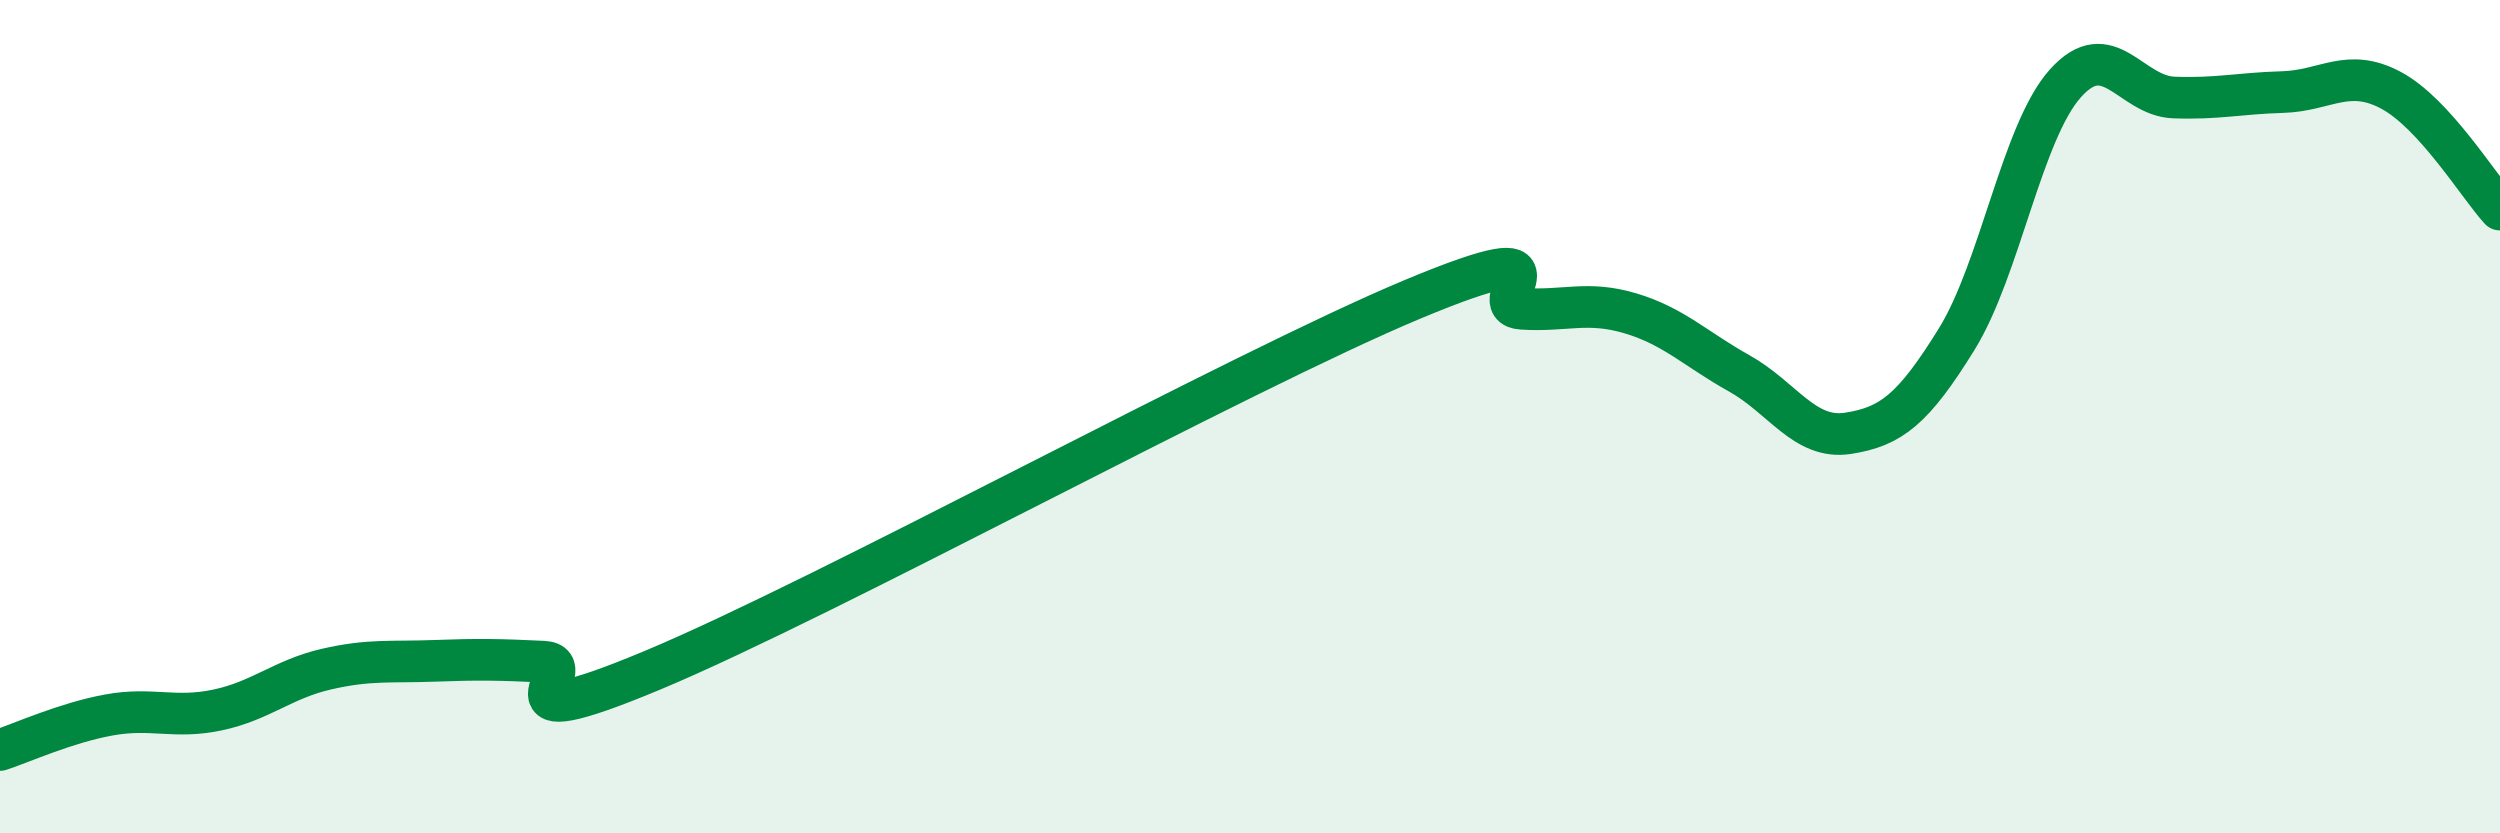
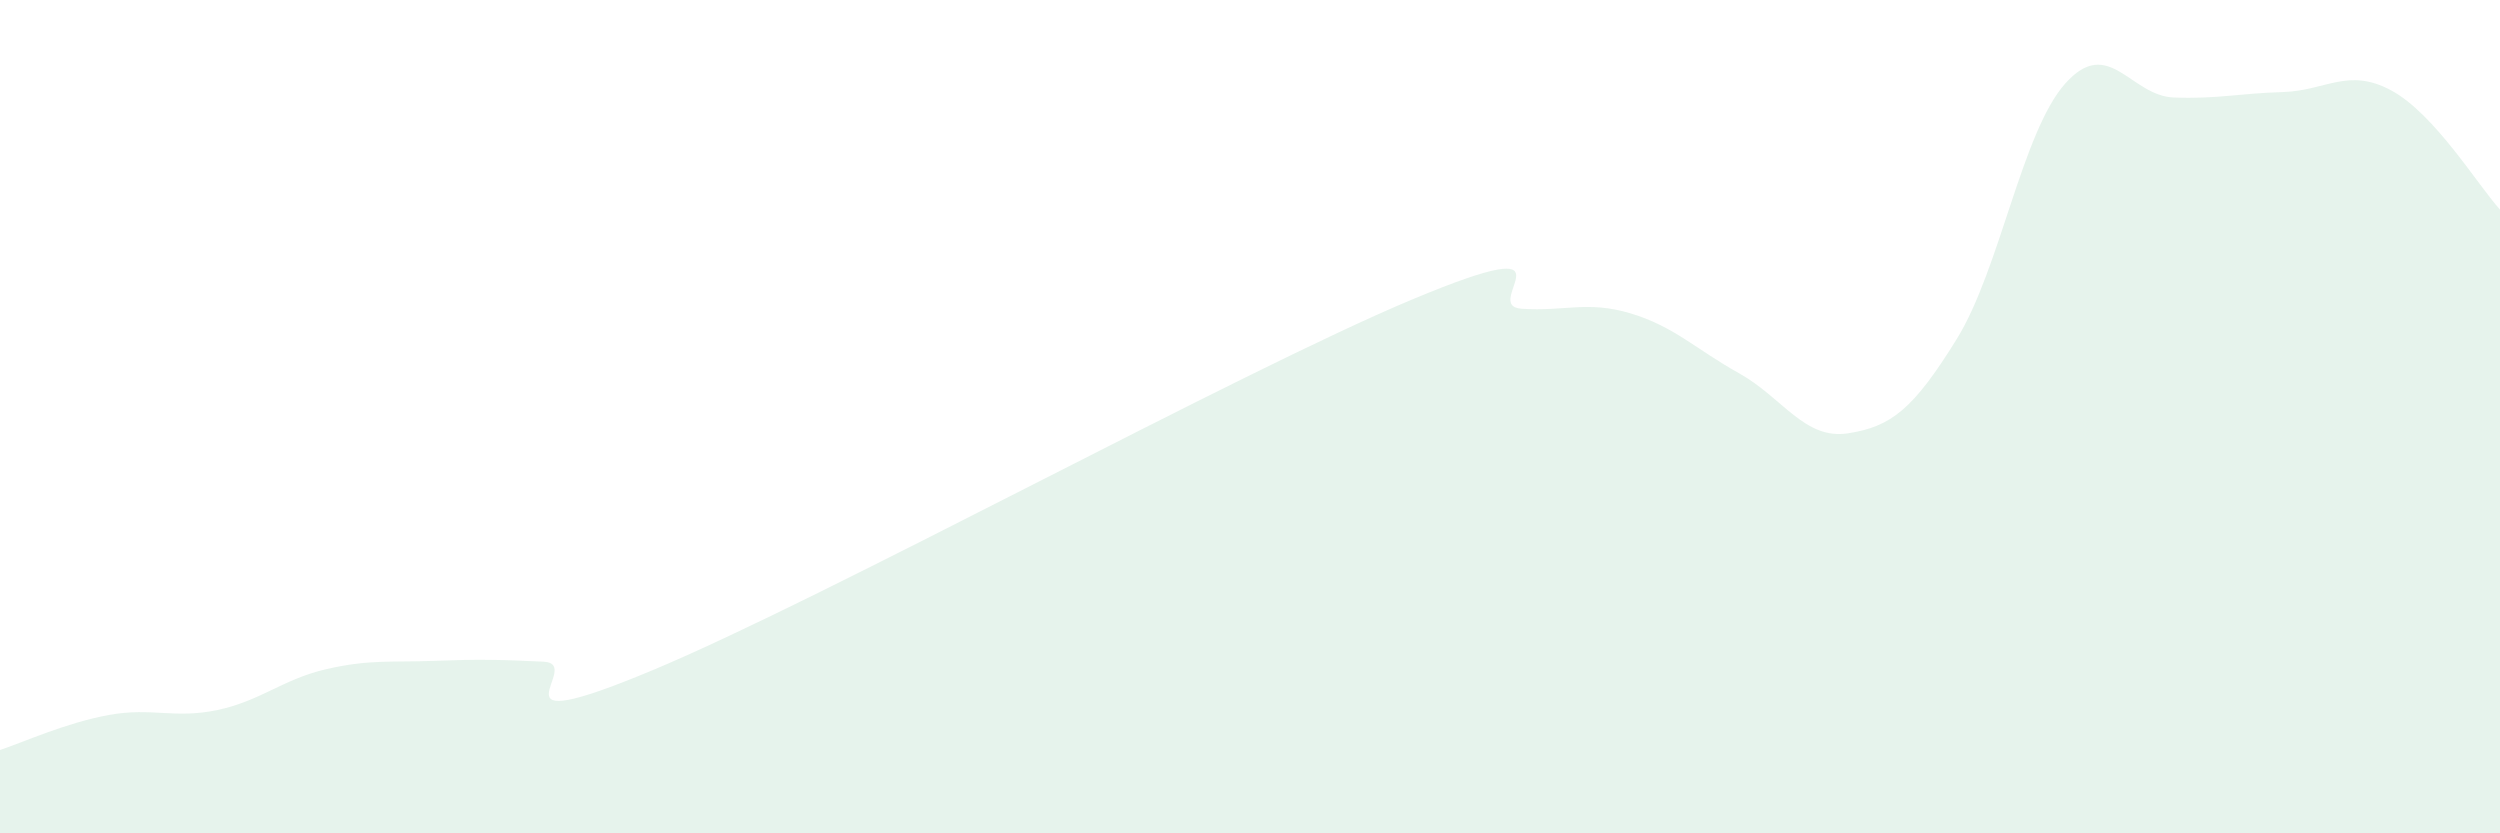
<svg xmlns="http://www.w3.org/2000/svg" width="60" height="20" viewBox="0 0 60 20">
  <path d="M 0,18 C 0.52,17.83 1.57,17.35 2.61,17.16 C 3.65,16.97 4.18,17.26 5.22,17.04 C 6.26,16.82 6.79,16.3 7.83,16.06 C 8.87,15.82 9.39,15.9 10.43,15.86 C 11.47,15.82 12,15.83 13.04,15.88 C 14.08,15.93 11.48,17.83 15.65,16.09 C 19.82,14.35 29.74,8.92 33.91,7.18 C 38.08,5.44 35.48,7.34 36.52,7.41 C 37.56,7.48 38.09,7.21 39.13,7.52 C 40.17,7.83 40.7,8.38 41.74,8.96 C 42.78,9.54 43.31,10.56 44.35,10.4 C 45.39,10.24 45.92,9.82 46.96,8.14 C 48,6.46 48.53,3.16 49.57,2 C 50.61,0.84 51.13,2.3 52.17,2.34 C 53.21,2.38 53.74,2.24 54.78,2.21 C 55.82,2.18 56.35,1.61 57.39,2.17 C 58.43,2.73 59.48,4.46 60,5.03L60 20L0 20Z" fill="#008740" opacity="0.1" stroke-linecap="round" stroke-linejoin="round" />
-   <path d="M 0,18 C 0.52,17.83 1.57,17.35 2.61,17.16 C 3.65,16.97 4.18,17.26 5.22,17.04 C 6.26,16.82 6.79,16.3 7.83,16.06 C 8.87,15.82 9.39,15.9 10.43,15.86 C 11.47,15.82 12,15.83 13.04,15.88 C 14.08,15.93 11.48,17.83 15.65,16.09 C 19.82,14.35 29.74,8.92 33.91,7.18 C 38.08,5.44 35.48,7.34 36.52,7.41 C 37.56,7.48 38.09,7.21 39.13,7.52 C 40.17,7.83 40.7,8.38 41.74,8.96 C 42.78,9.54 43.31,10.56 44.35,10.4 C 45.39,10.24 45.92,9.82 46.96,8.14 C 48,6.46 48.53,3.16 49.57,2 C 50.61,0.84 51.13,2.3 52.17,2.34 C 53.21,2.38 53.74,2.24 54.78,2.21 C 55.82,2.18 56.35,1.61 57.39,2.17 C 58.43,2.73 59.48,4.46 60,5.03" stroke="#008740" stroke-width="1" fill="none" stroke-linecap="round" stroke-linejoin="round" />
</svg>